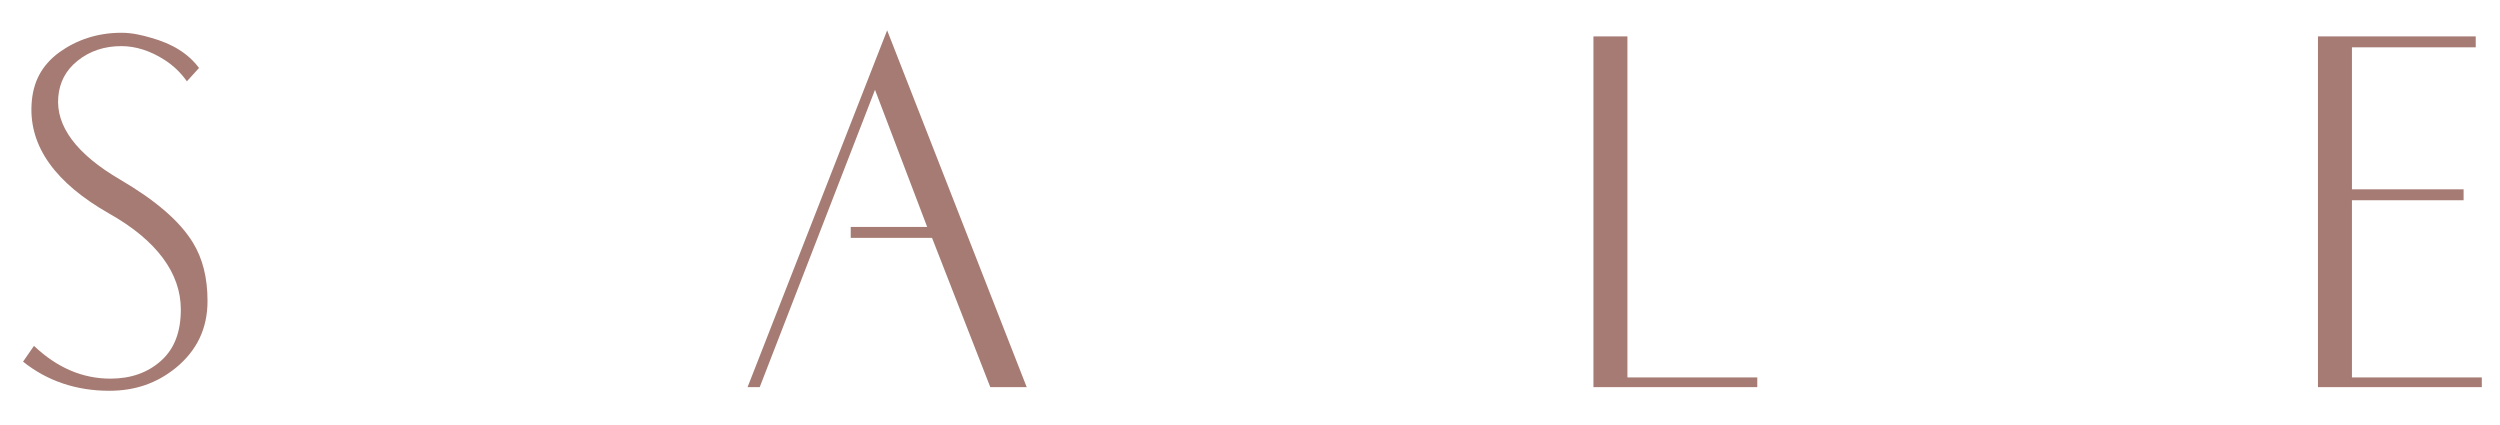
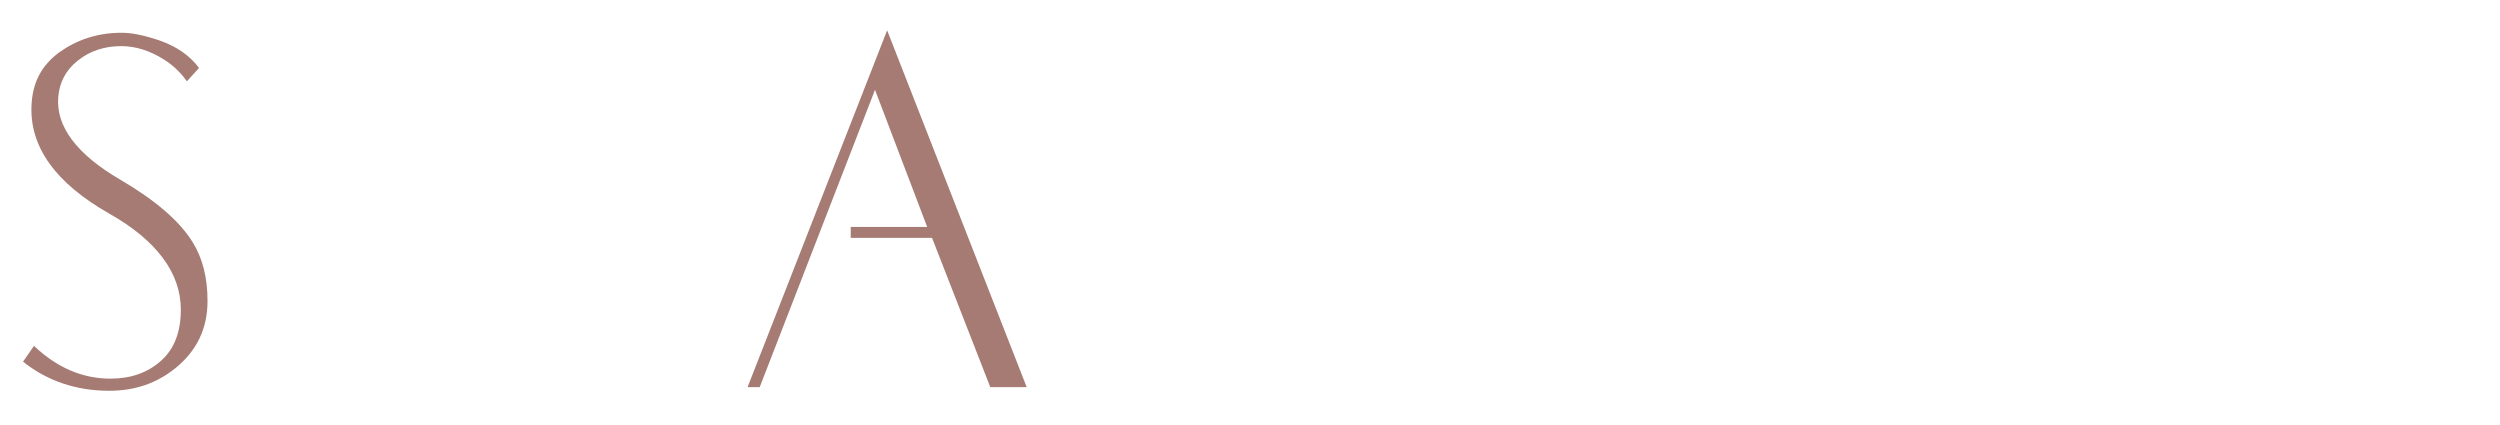
<svg xmlns="http://www.w3.org/2000/svg" version="1.1" id="レイヤー_1" x="0px" y="0px" viewBox="0 0 206 35" style="enable-background:new 0 0 206 35;" xml:space="preserve">
  <style type="text/css">
	.st0{fill:#A57B73;}
</style>
  <g>
    <g>
      <path class="st0" d="M17.1,24.8c0,2.3-0.9,4.1-2.6,5.5c-1.6,1.3-3.4,1.9-5.5,1.9c-2.7,0-5.1-0.8-7.1-2.4l0.9-1.3    c1.9,1.8,4,2.7,6.3,2.7c1.7,0,3.1-0.5,4.2-1.5c1.1-1,1.6-2.4,1.6-4.2c0-3-2-5.7-5.9-7.9c-4.4-2.5-6.6-5.5-6.4-9    c0.1-1.8,0.8-3.2,2.3-4.3c1.4-1,3.1-1.6,5.1-1.6c0.9,0,1.7,0.2,2.4,0.4c1.8,0.5,3.1,1.3,4,2.5l-1,1.1c-0.5-0.7-1.1-1.3-1.9-1.8    c-1.1-0.7-2.3-1.1-3.5-1.1c-1.4,0-2.6,0.4-3.6,1.2s-1.5,1.8-1.6,3c-0.2,2.4,1.5,4.7,5.1,6.8c2.9,1.7,4.9,3.4,6,5.2    C16.7,21.3,17.1,22.9,17.1,24.8z" />
      <path class="st0" d="M84.6,31.9h-3l-4.8-12.3h-6.7v-0.9h6.3L72.1,7.4l-9.5,24.5l-1,0L73.1,2.5L84.6,31.9z" />
-       <path class="st0" d="M144.8,31.9h-13.5V3h2.8v28.1h10.7V31.9z" />
-       <path class="st0" d="M204.5,31.9H191V3h13v0.9h-10.2v11.7h9.2v0.9h-9.2v14.6h10.7V31.9z" />
    </g>
  </g>
</svg>